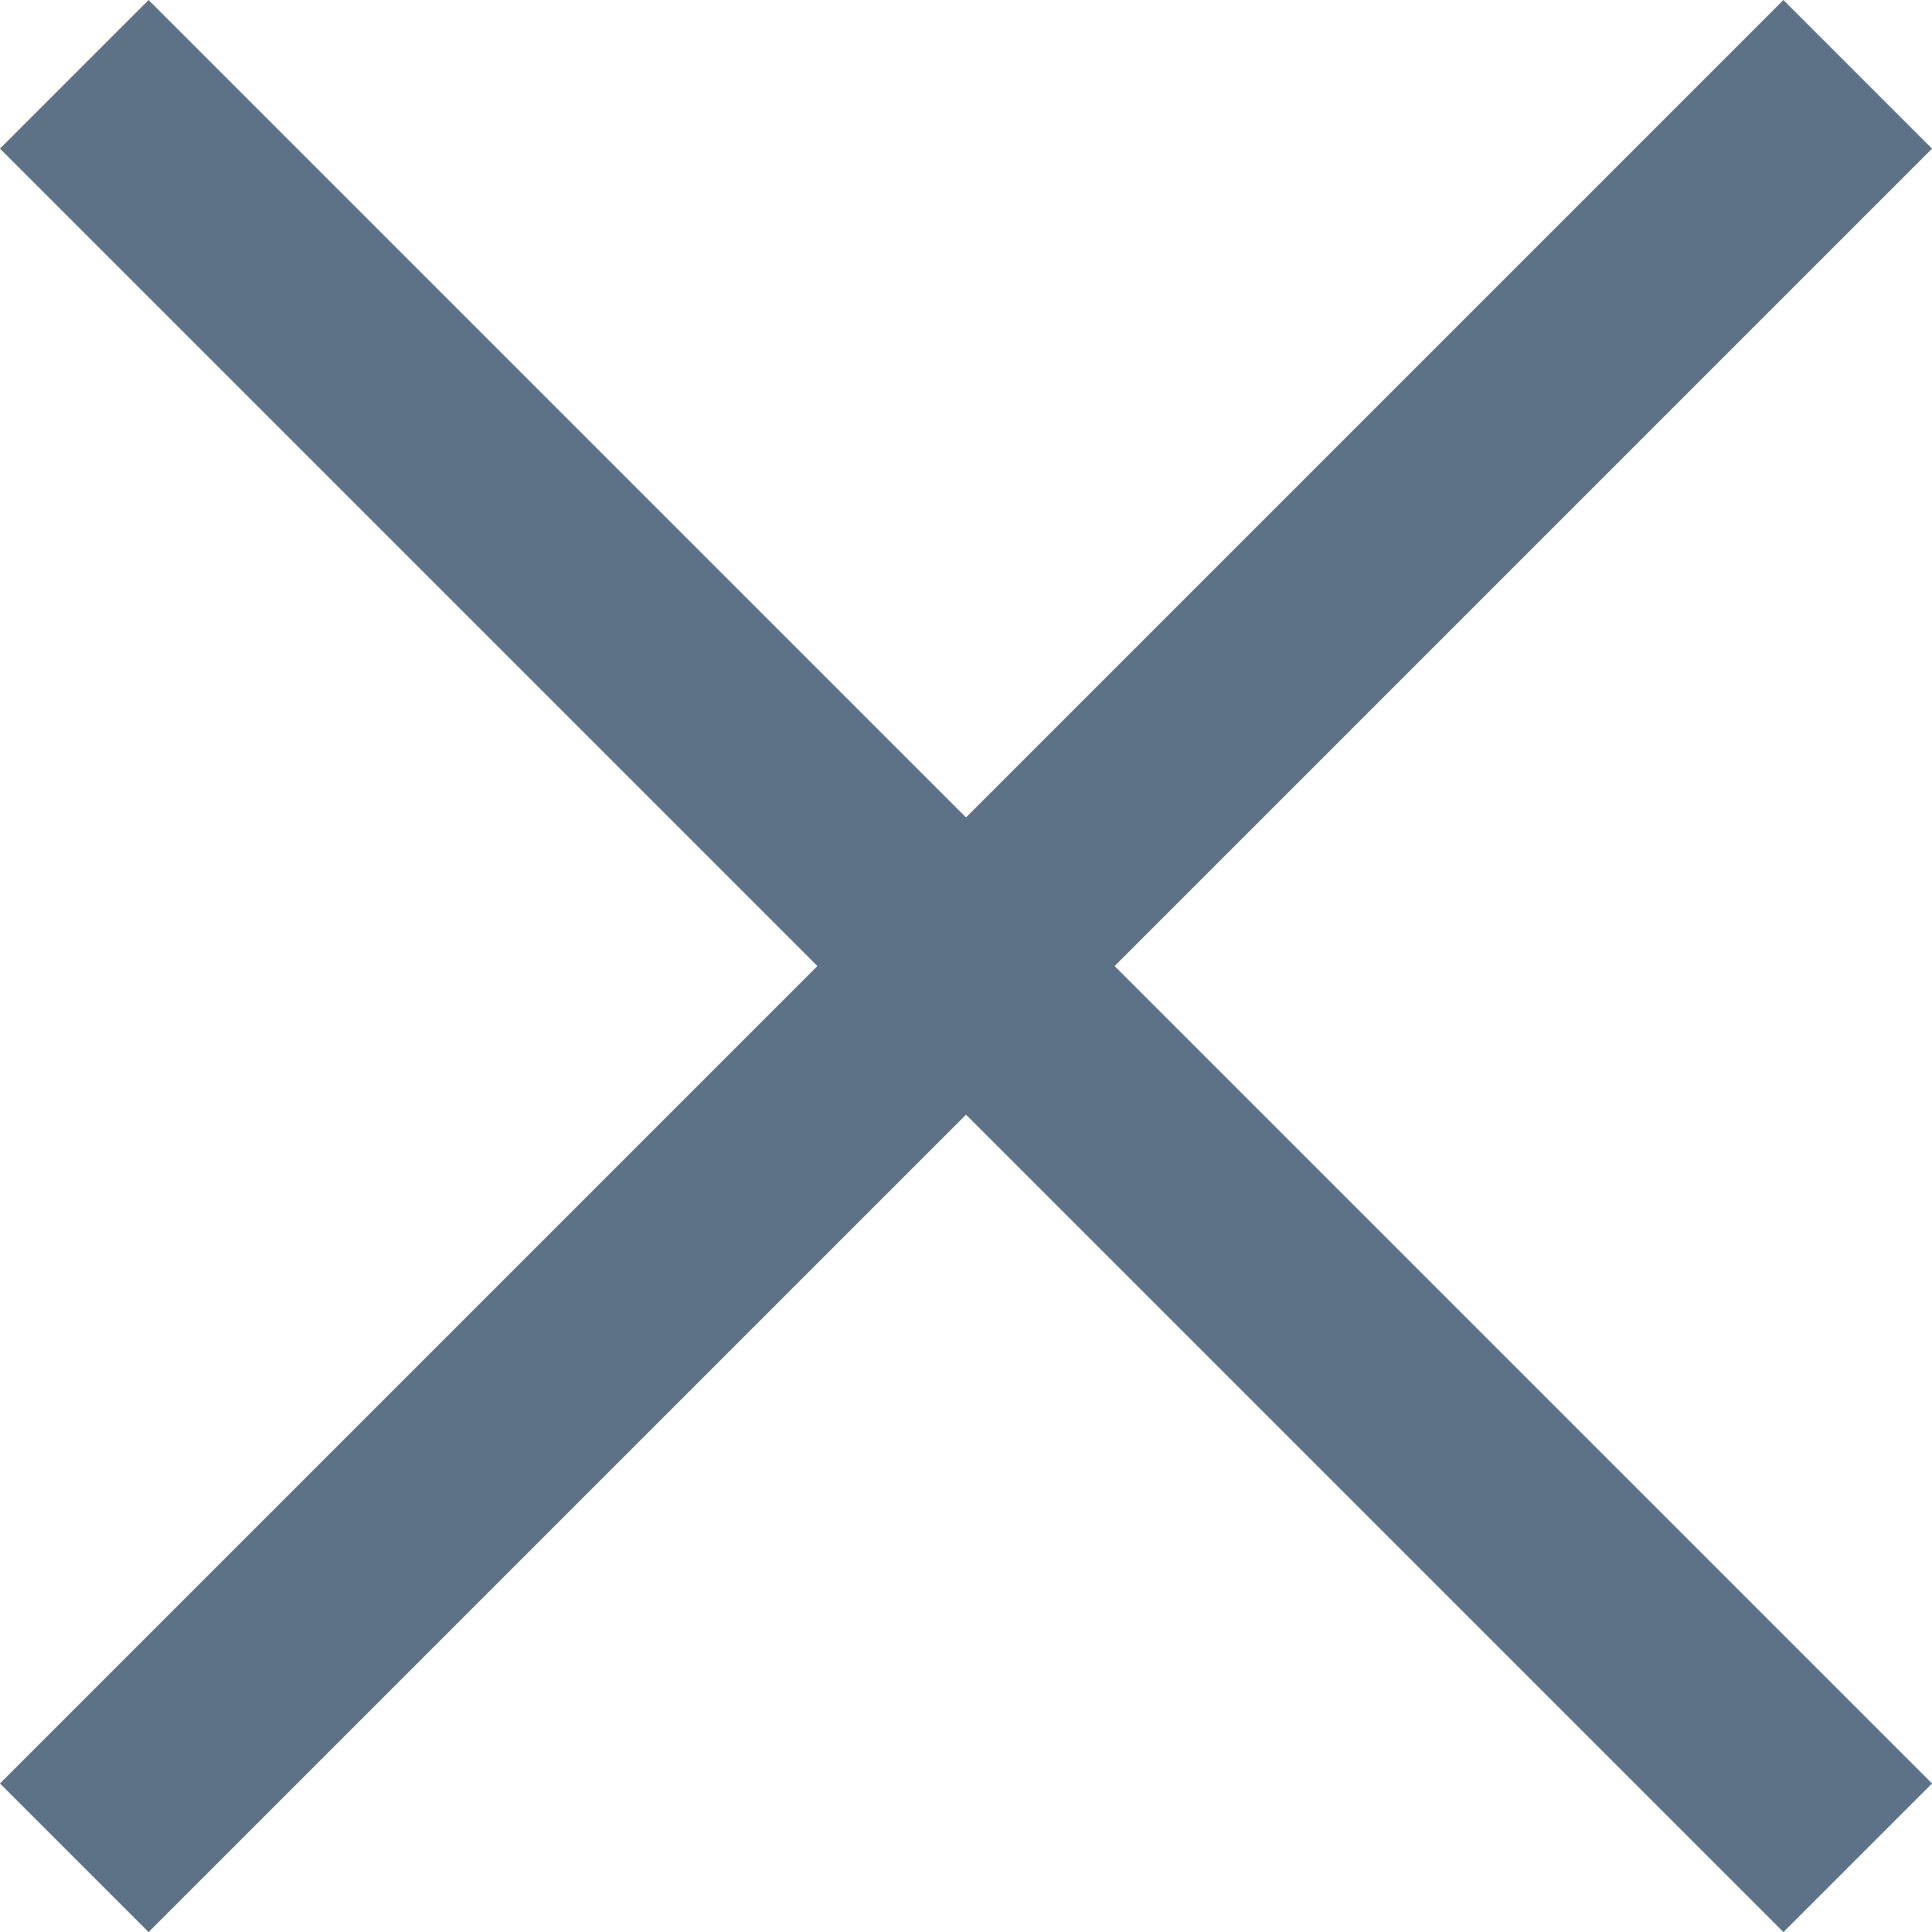
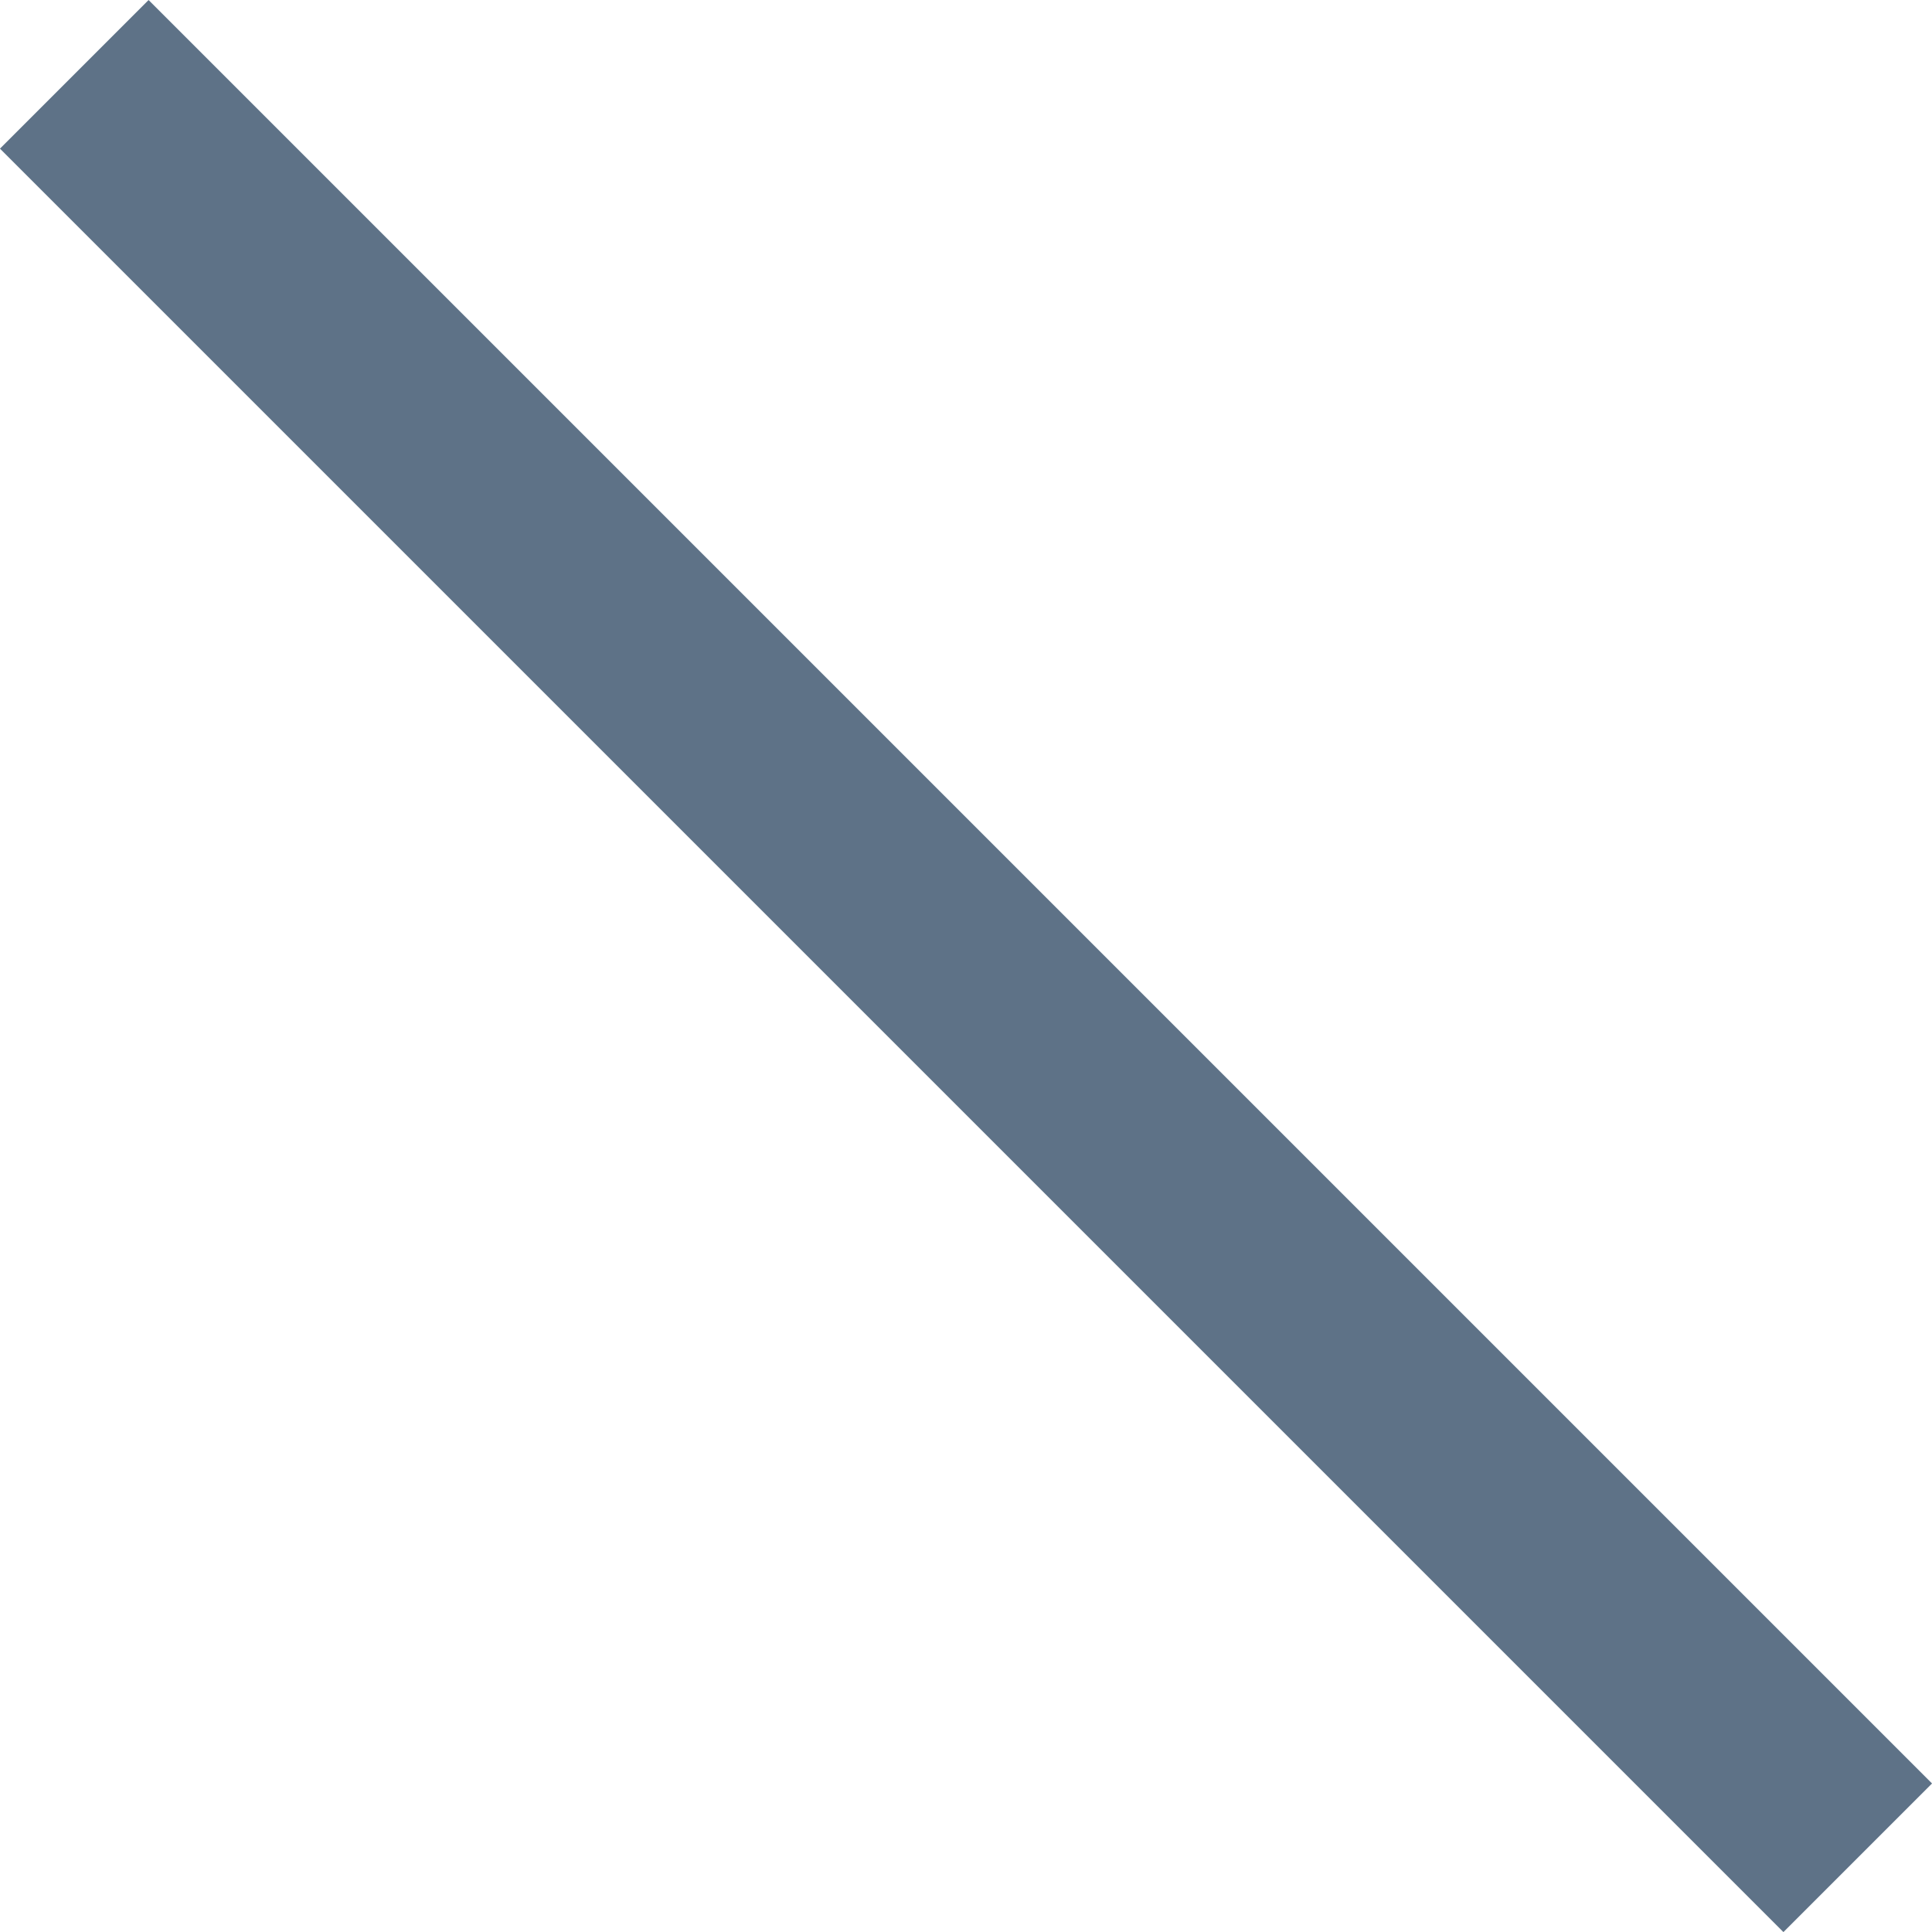
<svg xmlns="http://www.w3.org/2000/svg" width="9.192" height="9.192" viewBox="0 0 9.192 9.192">
  <g id="Group_467" data-name="Group 467" transform="translate(4.596 -3.889) rotate(45)">
    <line id="Line_72" data-name="Line 72" x2="12" transform="translate(0 6)" fill="none" stroke="#5e7287" stroke-width="1" />
-     <line id="Line_73" data-name="Line 73" x2="12" transform="translate(6) rotate(90)" fill="none" stroke="#5e7287" stroke-width="1" />
  </g>
</svg>